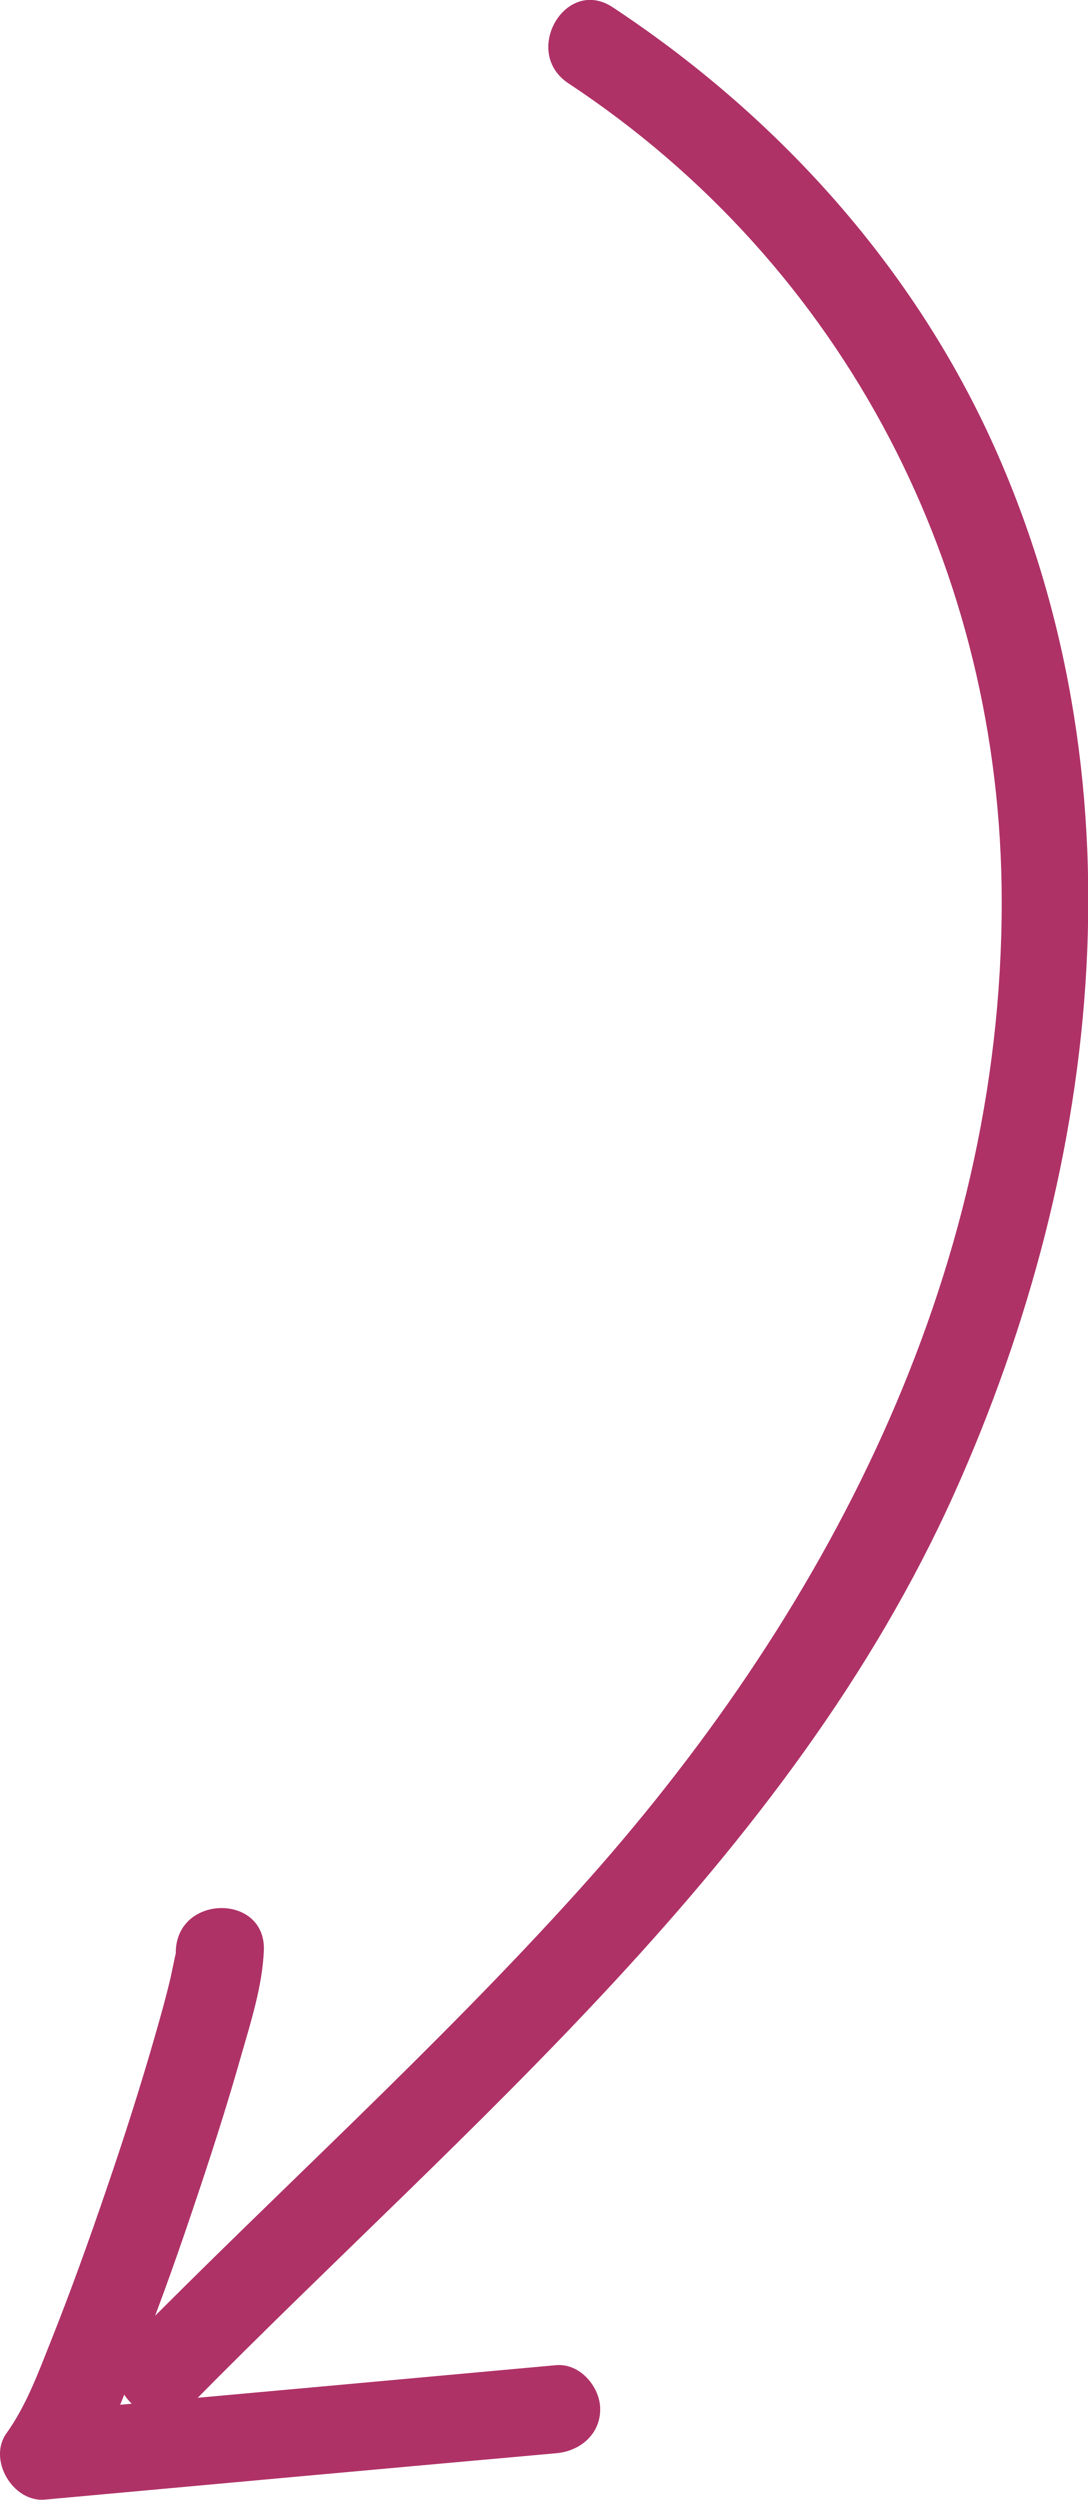
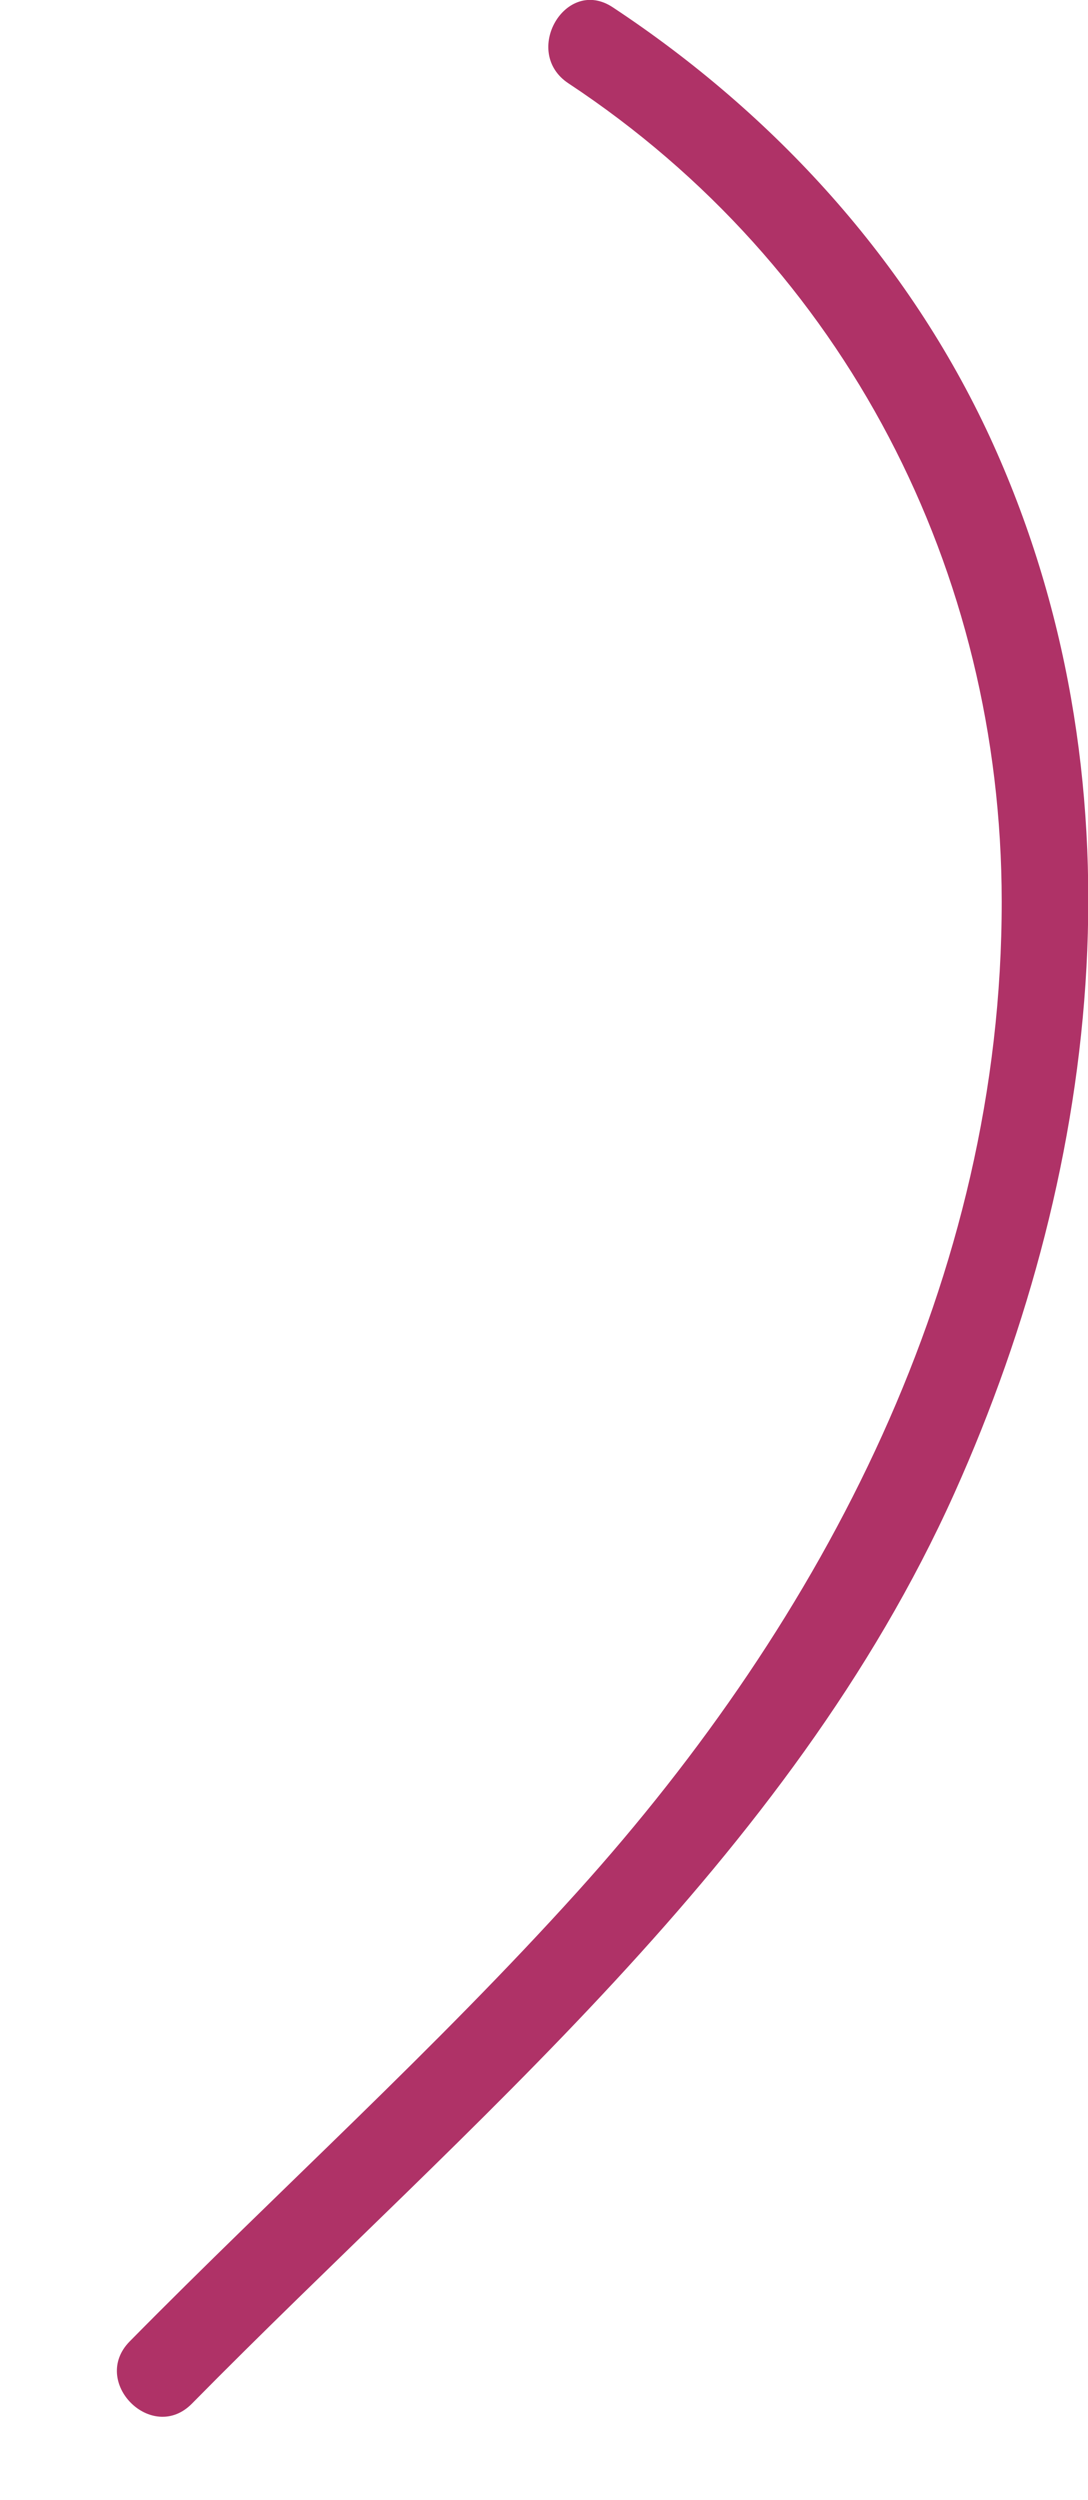
<svg xmlns="http://www.w3.org/2000/svg" id="_Слой_2" data-name="Слой 2" viewBox="0 0 37.07 85.14">
  <defs>
    <style> .cls-1 { fill: #af3267; } </style>
  </defs>
  <g id="_Слой_1-2" data-name="Слой 1">
    <g>
      <path class="cls-1" d="M19.37,2.84c9.43,6.23,14.75,16.6,14.76,27.85,.01,12.83-6.04,24.41-14.46,33.74-4.83,5.35-10.19,10.18-15.25,15.31-1.36,1.38,.76,3.5,2.12,2.12,9.44-9.58,20.34-18.47,25.98-31.01,5.08-11.31,6.51-24.46,1.21-35.96C30.95,8.88,26.39,3.89,20.88,.25c-1.61-1.07-3.12,1.53-1.51,2.59" />
-       <path class="cls-1" d="M5.99,66.43c-.02,.49,.08-.28-.03,.22-.05,.24-.1,.48-.15,.71-.15,.64-.33,1.28-.51,1.91-.51,1.78-1.07,3.53-1.67,5.28-.6,1.76-1.23,3.51-1.92,5.24-.37,.92-.8,2.12-1.49,3.08-.64,.89,.21,2.35,1.3,2.26,5.81-.53,11.62-1.06,17.43-1.58,.81-.07,1.5-.64,1.5-1.5,0-.76-.69-1.57-1.5-1.5-5.81,.53-11.62,1.06-17.43,1.58,.43,.75,.86,1.5,1.3,2.26,.76-1.05,1.22-2.37,1.7-3.56,.73-1.8,1.39-3.63,2.01-5.47,.6-1.77,1.18-3.56,1.69-5.36,.33-1.15,.72-2.37,.77-3.57,.08-1.93-2.92-1.93-3,0" />
    </g>
  </g>
</svg>